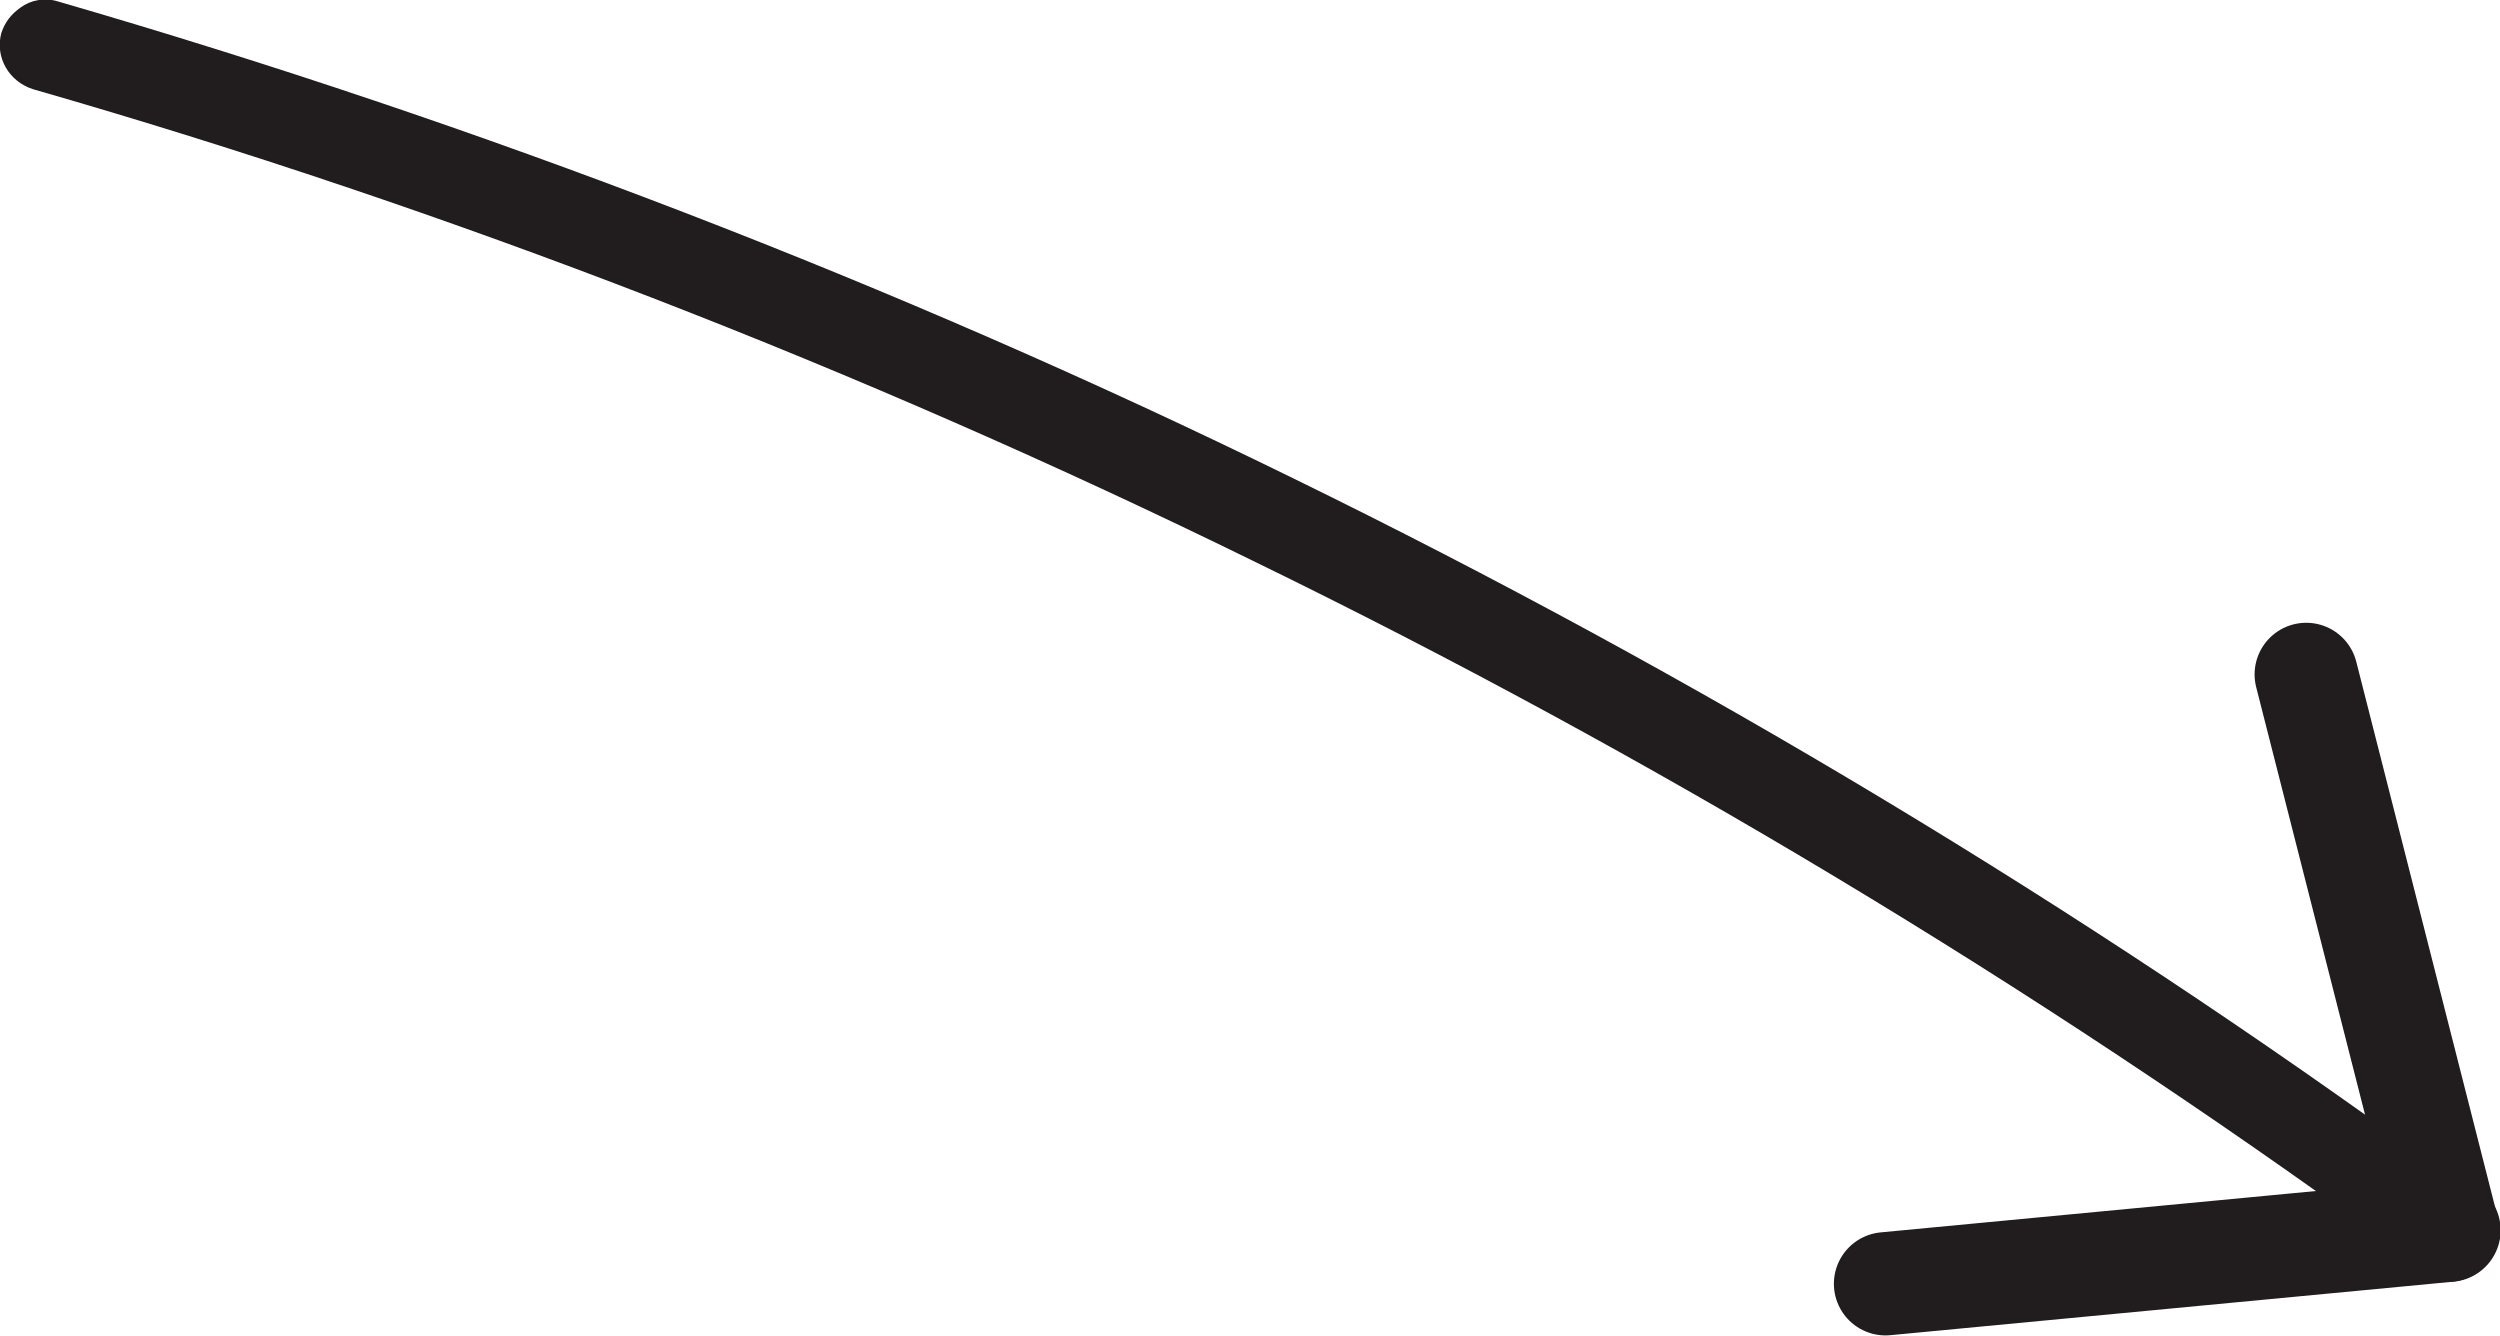
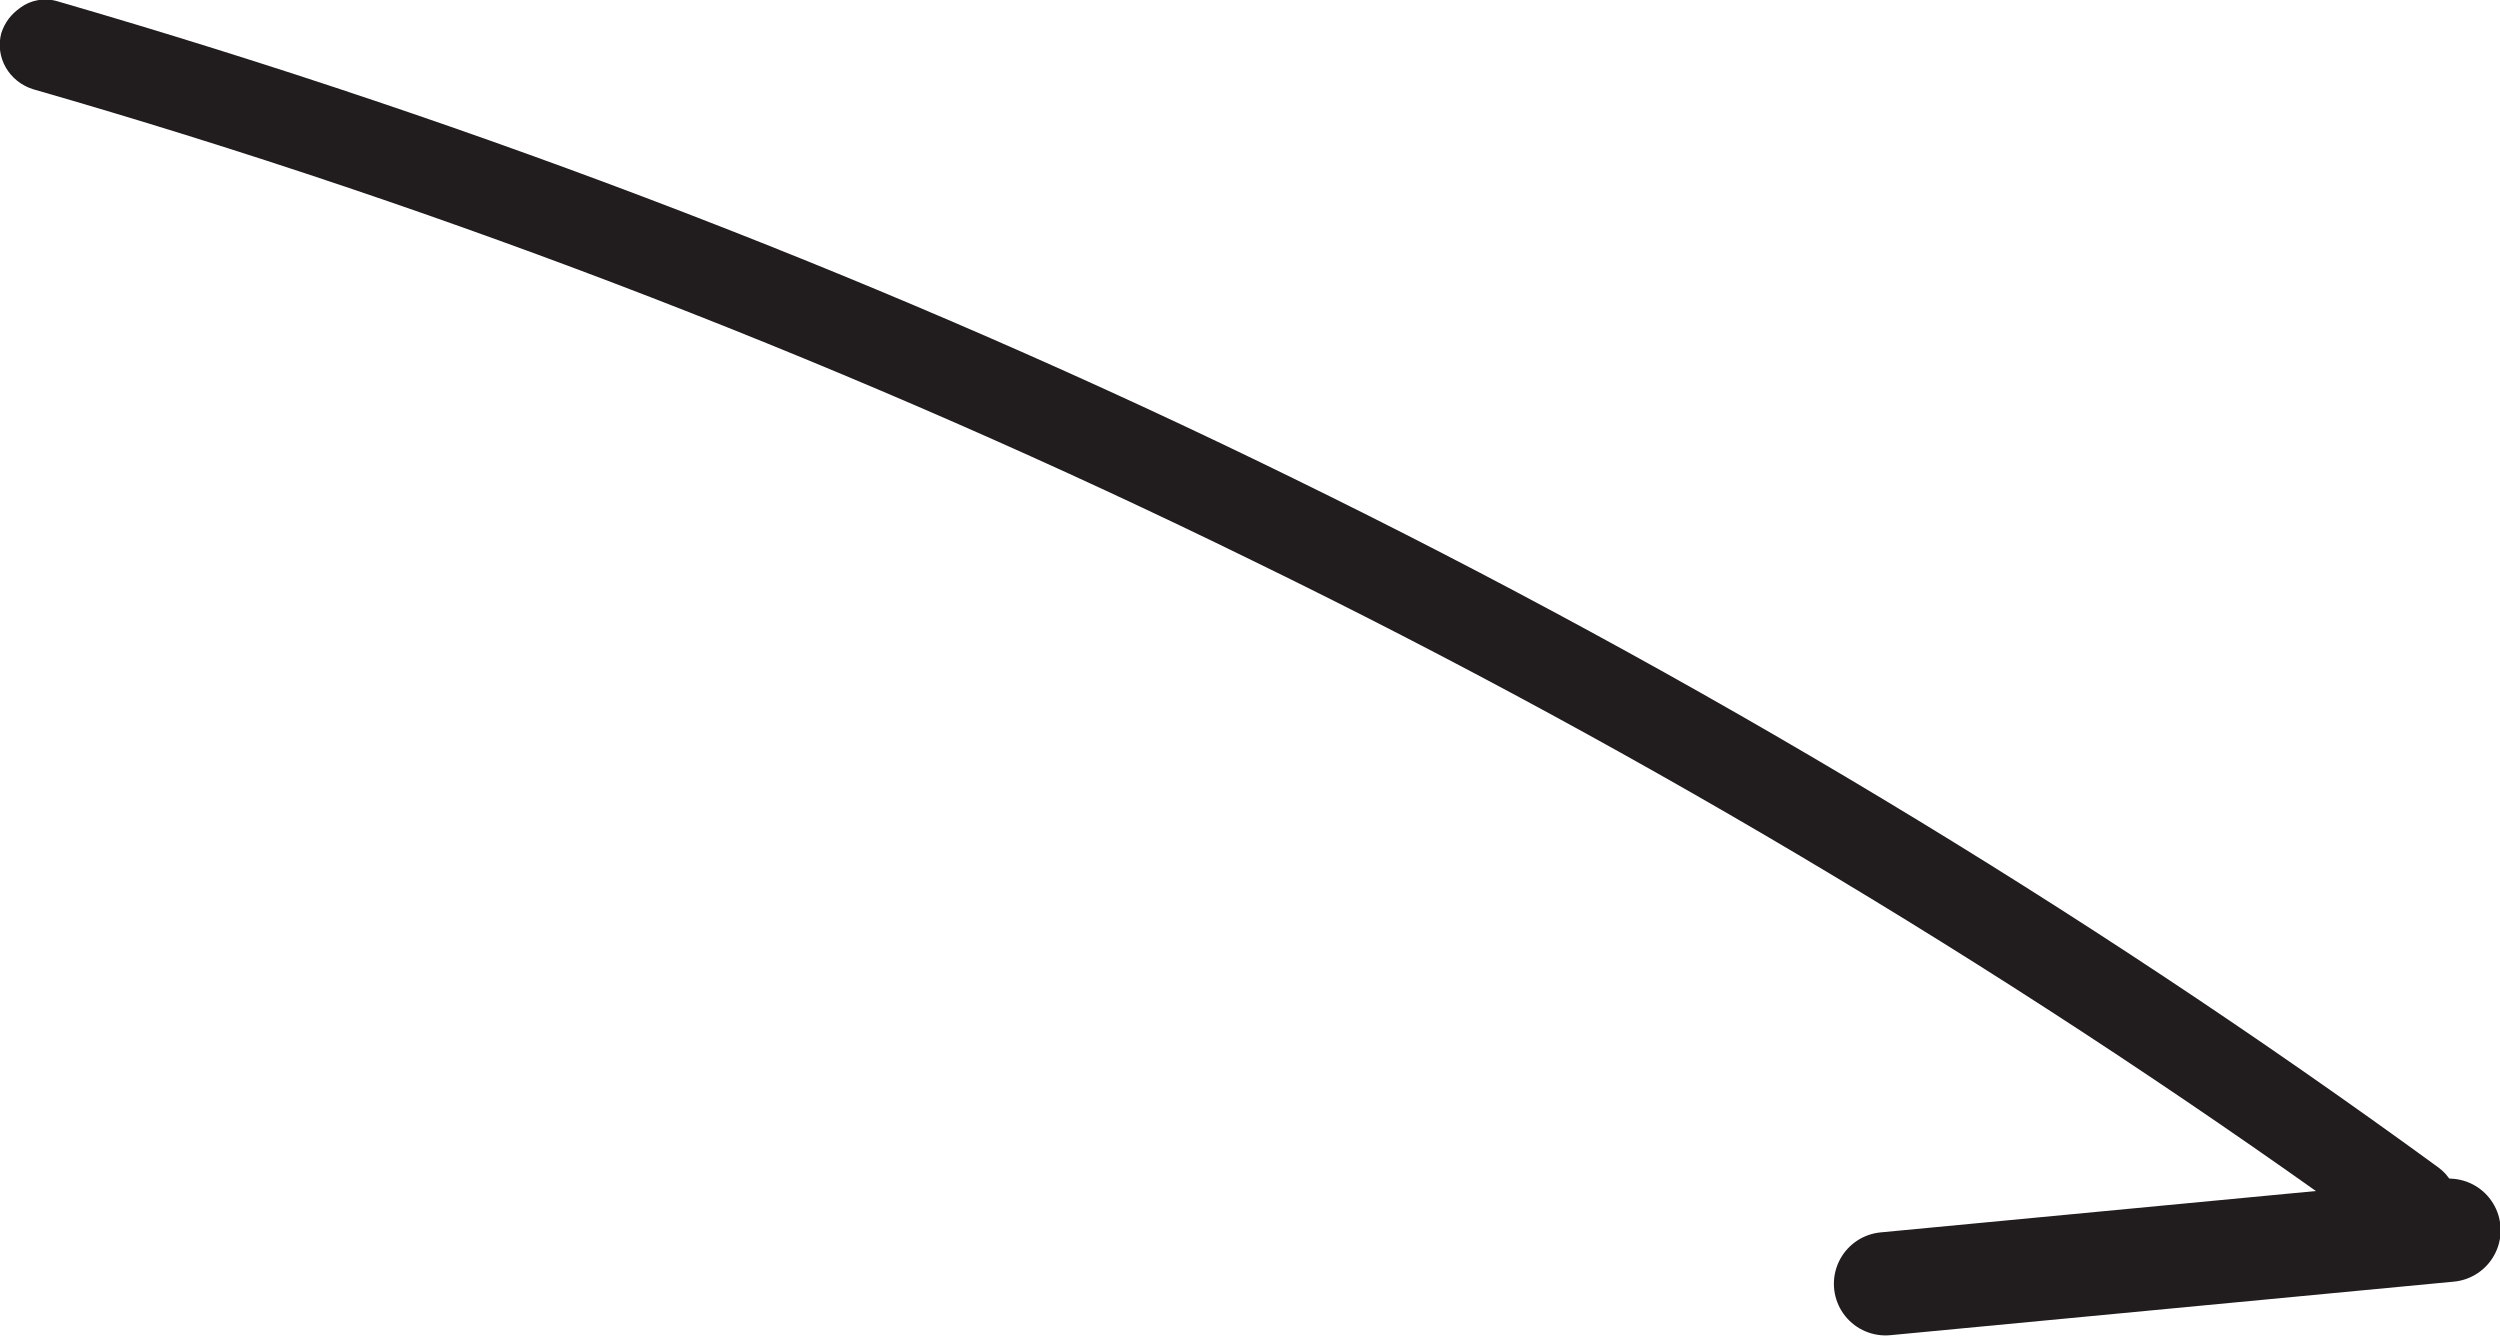
<svg xmlns="http://www.w3.org/2000/svg" id="b" viewBox="0 0 19.61 10.48">
  <g id="c">
    <g id="d">
      <g id="e">
        <g id="f">
          <path id="g" d="M.16.06C.24,0,.35-.02.45.01c3.31.96,6.57,2.21,9.69,3.74,3.15,1.54,6.18,3.36,8.99,5.41.16.12.19.34.08.5-.11.16-.34.19-.49.08-2.78-2.02-5.77-3.82-8.89-5.34C6.75,2.89,3.53,1.64.26.7.07.64-.04.45.01.26.04.17.09.11.16.06" fill="#211c1d" />
-           <path id="h" d="M18.09,5.29l1.11,4.36" fill="none" stroke="#211c1d" stroke-linecap="round" stroke-miterlimit="1.25" stroke-width=".81" />
          <path id="i" d="M19.21,9.65l-4.42.42" fill="none" stroke="#211c1d" stroke-linecap="round" stroke-miterlimit="1.25" stroke-width=".81" />
        </g>
      </g>
    </g>
  </g>
</svg>